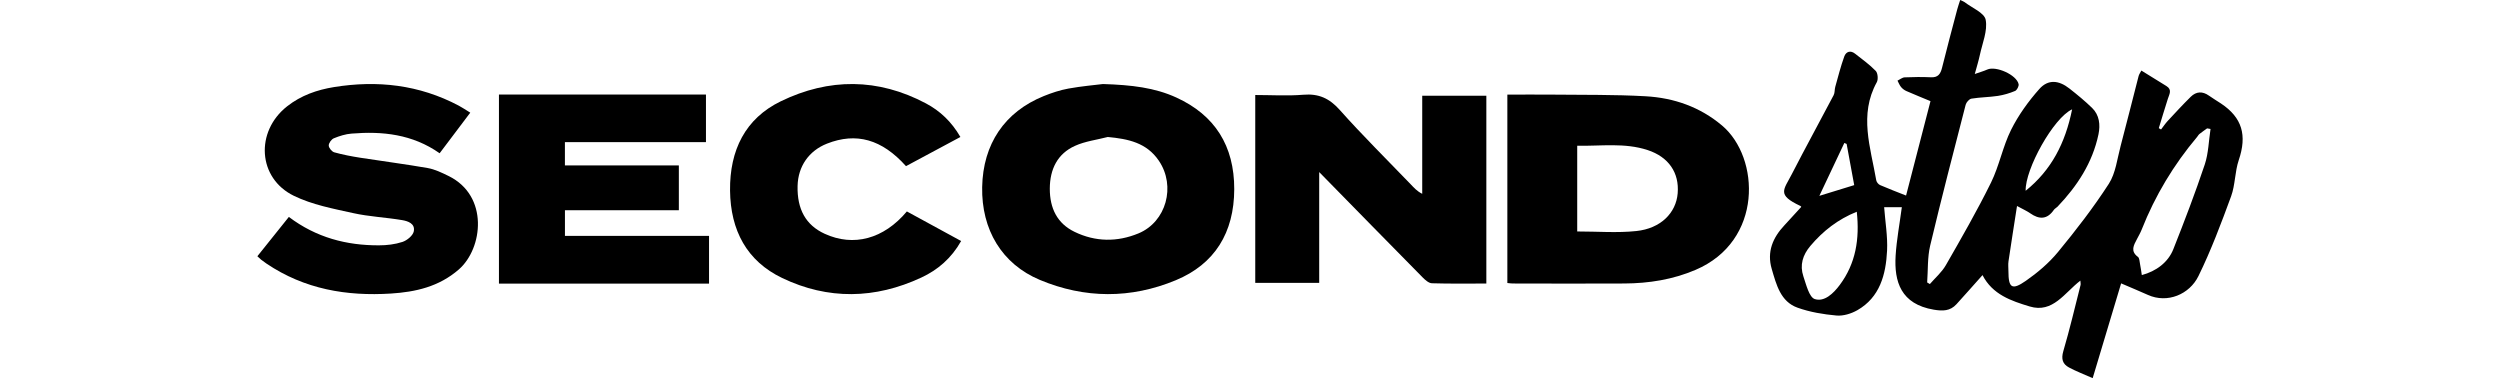
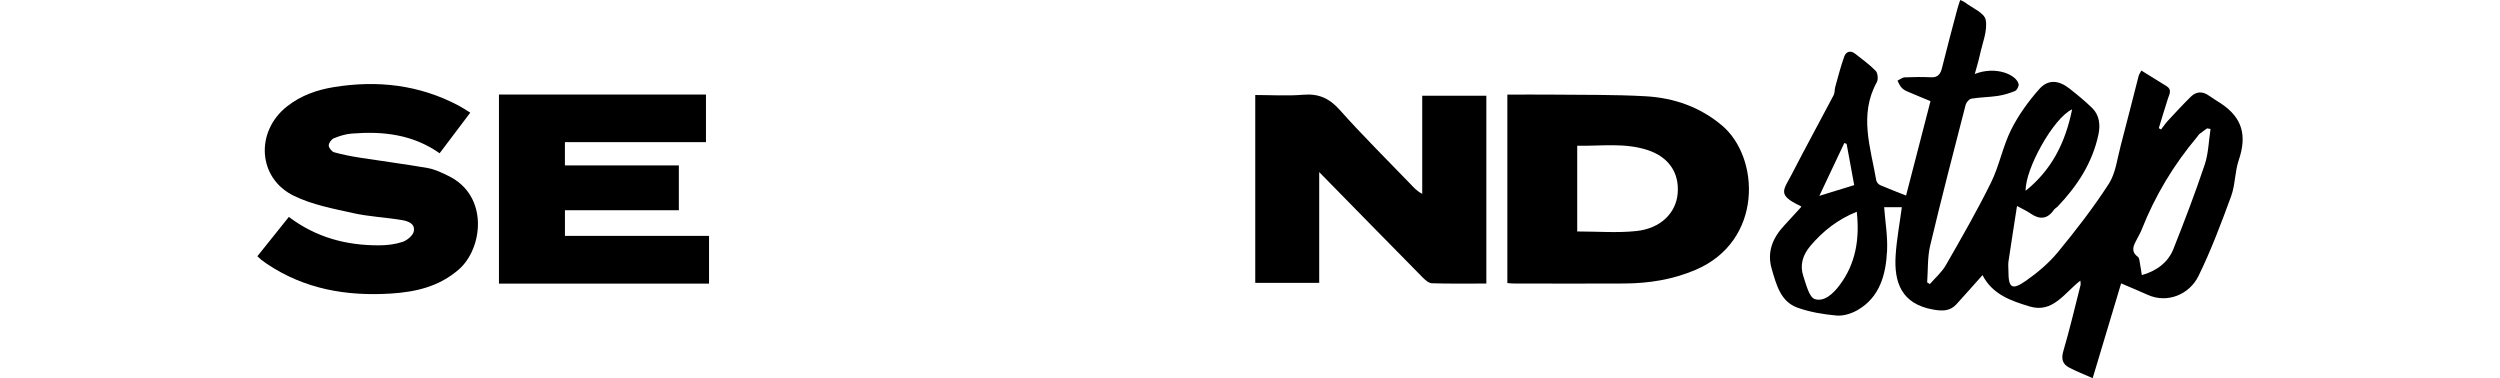
<svg xmlns="http://www.w3.org/2000/svg" width="238" height="36" viewBox="0 0 238 36" fill="none">
  <path d="M24.5 24.396C25.527 23.113 26.5 21.899 27.499 20.651C30.109 22.621 32.996 23.366 36.072 23.356C36.825 23.356 37.603 23.265 38.318 23.03C38.748 22.887 39.313 22.43 39.393 22.021C39.54 21.272 38.816 21.047 38.289 20.956C36.732 20.693 35.14 20.627 33.602 20.284C31.698 19.861 29.726 19.493 27.974 18.64C24.538 16.969 24.277 12.531 27.33 10.125C28.66 9.078 30.189 8.551 31.797 8.29C35.912 7.625 39.897 8.058 43.675 10.059C44.013 10.239 44.335 10.457 44.769 10.725C43.783 12.032 42.832 13.29 41.853 14.59C39.259 12.77 36.407 12.479 33.468 12.718C32.897 12.763 32.32 12.944 31.781 13.165C31.557 13.255 31.289 13.623 31.296 13.855C31.302 14.084 31.596 14.438 31.819 14.5C32.633 14.729 33.468 14.885 34.304 15.017C36.442 15.353 38.589 15.624 40.72 15.998C41.4 16.119 42.06 16.439 42.698 16.751C46.559 18.637 45.975 23.65 43.681 25.651C41.786 27.301 39.556 27.797 37.214 27.946C33.012 28.21 28.998 27.544 25.358 25.086C25.186 24.968 25.017 24.843 24.851 24.715C24.758 24.642 24.675 24.555 24.506 24.399L24.5 24.396Z" fill="black" />
  <path d="M67.207 9V13.531H53.779V15.748H64.626V20.014H53.782V22.456H67.5V27H47.5V9H67.207Z" fill="black" />
-   <path d="M86.334 20.129C88.063 21.071 89.751 21.993 91.5 22.945C90.579 24.582 89.273 25.7 87.707 26.425C83.313 28.472 78.835 28.564 74.457 26.463C71.1 24.854 69.541 21.934 69.501 18.134C69.461 14.3 70.947 11.284 74.337 9.64C78.918 7.419 83.588 7.422 88.149 9.843C89.489 10.555 90.589 11.583 91.43 13.041C89.655 13.991 87.943 14.909 86.251 15.817C83.957 13.255 81.518 12.577 78.729 13.674C77.007 14.352 75.976 15.834 75.93 17.694C75.876 19.936 76.724 21.436 78.506 22.254C81.258 23.516 84.124 22.76 86.331 20.132L86.334 20.129Z" fill="black" />
-   <path d="M104.999 8C107.742 8.086 109.934 8.344 111.995 9.288C115.651 10.961 117.51 13.882 117.5 18.014C117.489 22.149 115.641 25.142 111.935 26.678C107.652 28.454 103.27 28.437 98.994 26.647C95.367 25.128 93.429 21.85 93.502 17.814C93.578 13.716 95.638 10.652 99.375 9.143C100.133 8.837 100.925 8.575 101.723 8.43C102.975 8.203 104.244 8.096 104.999 8ZM105.459 13.041C104.416 13.313 103.313 13.444 102.339 13.885C100.68 14.632 99.948 16.089 99.941 17.962C99.938 19.828 100.643 21.271 102.296 22.07C104.283 23.034 106.357 23.058 108.384 22.218C111.027 21.123 111.965 17.718 110.322 15.3C109.149 13.572 107.39 13.224 105.459 13.041Z" fill="black" />
  <path d="M141.5 26.993C139.734 26.993 138.026 27.02 136.317 26.967C136.016 26.957 135.679 26.656 135.436 26.411C132.189 23.12 128.958 19.819 125.588 16.382V26.93H119.5V9.045C121.032 9.045 122.561 9.145 124.073 9.019C125.547 8.896 126.562 9.363 127.547 10.469C129.709 12.896 132.029 15.184 134.285 17.531C134.598 17.856 134.888 18.2 135.396 18.451V9.115H141.5V26.997V26.993Z" fill="black" />
  <path d="M143.504 9.007C144.967 9.007 146.365 8.993 147.763 9.007C150.725 9.04 153.69 8.997 156.645 9.163C159.364 9.315 161.835 10.178 163.939 11.95C167.554 14.996 167.874 22.948 161.407 25.695C159.238 26.618 156.975 26.976 154.632 26.989C151.093 27.009 147.558 26.996 144.018 26.989C143.866 26.989 143.709 26.963 143.5 26.943V9L143.504 9.007ZM150.151 22.035C152.105 22.035 153.961 22.188 155.779 21.995C158.098 21.753 159.561 20.273 159.715 18.408C159.878 16.453 158.867 14.947 156.854 14.286C154.663 13.566 152.404 13.918 150.151 13.875V22.035Z" fill="black" />
-   <path d="M181.46 18.608C182.225 15.645 183.007 12.623 183.783 9.629C183.056 9.326 182.268 9.009 181.489 8.669C181.302 8.587 181.114 8.447 180.982 8.287C180.836 8.114 180.751 7.882 180.642 7.678C180.869 7.569 181.093 7.374 181.325 7.364C182.163 7.327 183.007 7.32 183.845 7.357C184.495 7.385 184.736 7.047 184.881 6.458C185.343 4.595 185.841 2.742 186.33 0.889C186.406 0.603 186.508 0.324 186.61 0C186.815 0.099 186.933 0.133 187.026 0.201C187.734 0.753 188.913 1.216 189.038 1.887C189.233 2.926 188.722 4.111 188.483 5.229C188.368 5.767 188.204 6.295 187.999 7.044C188.5 6.867 188.853 6.771 189.183 6.622C190.011 6.247 191.985 7.122 192.172 8.011C192.212 8.202 192.014 8.584 191.835 8.659C191.315 8.877 190.757 9.043 190.2 9.129C189.365 9.255 188.513 9.255 187.682 9.391C187.468 9.425 187.194 9.738 187.131 9.973C185.98 14.435 184.819 18.894 183.753 23.377C183.485 24.504 183.552 25.713 183.466 26.889C183.552 26.939 183.637 26.991 183.723 27.042C184.238 26.446 184.865 25.914 185.25 25.236C186.735 22.648 188.226 20.056 189.546 17.378C190.331 15.784 190.662 13.952 191.453 12.364C192.155 10.958 193.109 9.636 194.149 8.468C194.983 7.531 195.999 7.633 197.009 8.427C197.754 9.013 198.49 9.616 199.17 10.277C199.866 10.954 199.961 11.884 199.777 12.78C199.206 15.508 197.741 17.722 195.871 19.681C195.765 19.79 195.61 19.858 195.527 19.981C194.884 20.914 194.132 20.904 193.274 20.304C192.958 20.083 192.601 19.926 192.02 19.61C191.73 21.483 191.46 23.176 191.209 24.875C191.163 25.179 191.202 25.495 191.202 25.809C191.202 27.413 191.532 27.658 192.856 26.738C193.97 25.962 195.05 25.049 195.917 23.997C197.632 21.916 199.295 19.766 200.76 17.498C201.413 16.486 201.559 15.113 201.885 13.89C202.473 11.68 203.02 9.459 203.594 7.245C203.637 7.078 203.749 6.928 203.858 6.717C204.683 7.228 205.462 7.715 206.243 8.192C206.814 8.543 206.517 8.972 206.378 9.411C206.082 10.338 205.801 11.271 205.518 12.201C205.59 12.242 205.66 12.286 205.732 12.327C205.94 12.058 206.132 11.768 206.359 11.52C207.081 10.74 207.804 9.96 208.559 9.214C209.084 8.696 209.681 8.672 210.292 9.105C210.664 9.37 211.06 9.602 211.439 9.854C213.462 11.2 213.931 12.882 213.129 15.243C212.756 16.343 212.799 17.596 212.403 18.683C211.459 21.255 210.493 23.833 209.292 26.282C208.434 28.033 206.332 28.908 204.485 28.077C203.69 27.72 202.882 27.386 201.931 26.977C201.047 29.92 200.157 32.894 199.223 36C198.378 35.625 197.649 35.349 196.966 34.982C196.363 34.658 196.208 34.181 196.428 33.428C197.039 31.351 197.534 29.239 198.068 27.137C198.094 27.032 198.061 26.912 198.052 26.715C196.544 27.869 195.435 29.842 193.231 29.177C191.476 28.649 189.682 28.043 188.735 26.19C187.903 27.12 187.088 28.05 186.254 28.963C185.653 29.62 184.95 29.624 184.096 29.481C180.965 28.953 180.309 26.817 180.464 24.327C180.559 22.822 180.843 21.326 181.054 19.725H179.371C179.473 21.108 179.715 22.494 179.649 23.864C179.536 26.149 178.959 28.309 176.818 29.532C176.237 29.862 175.485 30.094 174.841 30.039C173.591 29.927 172.314 29.716 171.13 29.293C169.507 28.718 169.107 27.096 168.669 25.604C168.191 23.973 168.772 22.627 169.869 21.456C170.411 20.877 170.942 20.287 171.48 19.698C171.476 19.691 171.447 19.627 171.397 19.606C169.131 18.543 169.8 18.097 170.579 16.581C171.876 14.057 173.245 11.571 174.564 9.057C174.684 8.832 174.643 8.526 174.717 8.267C174.987 7.299 175.235 6.322 175.574 5.378C175.746 4.905 176.171 4.765 176.61 5.116C177.279 5.644 177.982 6.141 178.573 6.754C178.768 6.955 178.818 7.558 178.672 7.824C176.953 10.937 178.085 14.054 178.619 17.164C178.649 17.337 178.824 17.549 178.985 17.62C179.807 17.978 180.642 18.291 181.456 18.615L181.46 18.608ZM210.436 12.276C210.331 12.259 210.222 12.239 210.116 12.221C209.872 12.399 209.622 12.569 209.388 12.756C209.295 12.831 209.239 12.95 209.16 13.042C206.936 15.685 205.168 18.618 203.888 21.858C203.766 22.167 203.594 22.46 203.439 22.76C203.132 23.343 202.789 23.908 203.531 24.456C203.677 24.565 203.683 24.892 203.729 25.124C203.799 25.475 203.845 25.829 203.901 26.187C205.27 25.822 206.402 24.981 206.9 23.727C207.956 21.064 208.982 18.383 209.892 15.665C210.249 14.595 210.268 13.407 210.443 12.276H210.436ZM176.765 20.158C174.961 20.883 173.552 21.99 172.348 23.411C171.619 24.273 171.321 25.236 171.681 26.306C171.948 27.093 172.232 28.299 172.766 28.472C173.677 28.765 174.538 27.944 175.148 27.123C176.666 25.087 177.049 22.76 176.765 20.154V20.158ZM197.266 10.409C195.488 11.22 192.782 16.111 192.842 18.162C195.29 16.193 196.616 13.632 197.266 10.409ZM175.799 13.703C175.726 13.672 175.653 13.638 175.581 13.608C174.802 15.256 174.023 16.905 173.202 18.645C174.426 18.267 175.448 17.954 176.521 17.624C176.28 16.305 176.039 15.004 175.799 13.703Z" fill="black" />
+   <path d="M181.46 18.608C182.225 15.645 183.007 12.623 183.783 9.629C183.056 9.326 182.268 9.009 181.489 8.669C181.302 8.587 181.114 8.447 180.982 8.287C180.836 8.114 180.751 7.882 180.642 7.678C180.869 7.569 181.093 7.374 181.325 7.364C182.163 7.327 183.007 7.32 183.845 7.357C184.495 7.385 184.736 7.047 184.881 6.458C185.343 4.595 185.841 2.742 186.33 0.889C186.406 0.603 186.508 0.324 186.61 0C186.815 0.099 186.933 0.133 187.026 0.201C187.734 0.753 188.913 1.216 189.038 1.887C189.233 2.926 188.722 4.111 188.483 5.229C188.368 5.767 188.204 6.295 187.999 7.044C190.011 6.247 191.985 7.122 192.172 8.011C192.212 8.202 192.014 8.584 191.835 8.659C191.315 8.877 190.757 9.043 190.2 9.129C189.365 9.255 188.513 9.255 187.682 9.391C187.468 9.425 187.194 9.738 187.131 9.973C185.98 14.435 184.819 18.894 183.753 23.377C183.485 24.504 183.552 25.713 183.466 26.889C183.552 26.939 183.637 26.991 183.723 27.042C184.238 26.446 184.865 25.914 185.25 25.236C186.735 22.648 188.226 20.056 189.546 17.378C190.331 15.784 190.662 13.952 191.453 12.364C192.155 10.958 193.109 9.636 194.149 8.468C194.983 7.531 195.999 7.633 197.009 8.427C197.754 9.013 198.49 9.616 199.17 10.277C199.866 10.954 199.961 11.884 199.777 12.78C199.206 15.508 197.741 17.722 195.871 19.681C195.765 19.79 195.61 19.858 195.527 19.981C194.884 20.914 194.132 20.904 193.274 20.304C192.958 20.083 192.601 19.926 192.02 19.61C191.73 21.483 191.46 23.176 191.209 24.875C191.163 25.179 191.202 25.495 191.202 25.809C191.202 27.413 191.532 27.658 192.856 26.738C193.97 25.962 195.05 25.049 195.917 23.997C197.632 21.916 199.295 19.766 200.76 17.498C201.413 16.486 201.559 15.113 201.885 13.89C202.473 11.68 203.02 9.459 203.594 7.245C203.637 7.078 203.749 6.928 203.858 6.717C204.683 7.228 205.462 7.715 206.243 8.192C206.814 8.543 206.517 8.972 206.378 9.411C206.082 10.338 205.801 11.271 205.518 12.201C205.59 12.242 205.66 12.286 205.732 12.327C205.94 12.058 206.132 11.768 206.359 11.52C207.081 10.74 207.804 9.96 208.559 9.214C209.084 8.696 209.681 8.672 210.292 9.105C210.664 9.37 211.06 9.602 211.439 9.854C213.462 11.2 213.931 12.882 213.129 15.243C212.756 16.343 212.799 17.596 212.403 18.683C211.459 21.255 210.493 23.833 209.292 26.282C208.434 28.033 206.332 28.908 204.485 28.077C203.69 27.72 202.882 27.386 201.931 26.977C201.047 29.92 200.157 32.894 199.223 36C198.378 35.625 197.649 35.349 196.966 34.982C196.363 34.658 196.208 34.181 196.428 33.428C197.039 31.351 197.534 29.239 198.068 27.137C198.094 27.032 198.061 26.912 198.052 26.715C196.544 27.869 195.435 29.842 193.231 29.177C191.476 28.649 189.682 28.043 188.735 26.19C187.903 27.12 187.088 28.05 186.254 28.963C185.653 29.62 184.95 29.624 184.096 29.481C180.965 28.953 180.309 26.817 180.464 24.327C180.559 22.822 180.843 21.326 181.054 19.725H179.371C179.473 21.108 179.715 22.494 179.649 23.864C179.536 26.149 178.959 28.309 176.818 29.532C176.237 29.862 175.485 30.094 174.841 30.039C173.591 29.927 172.314 29.716 171.13 29.293C169.507 28.718 169.107 27.096 168.669 25.604C168.191 23.973 168.772 22.627 169.869 21.456C170.411 20.877 170.942 20.287 171.48 19.698C171.476 19.691 171.447 19.627 171.397 19.606C169.131 18.543 169.8 18.097 170.579 16.581C171.876 14.057 173.245 11.571 174.564 9.057C174.684 8.832 174.643 8.526 174.717 8.267C174.987 7.299 175.235 6.322 175.574 5.378C175.746 4.905 176.171 4.765 176.61 5.116C177.279 5.644 177.982 6.141 178.573 6.754C178.768 6.955 178.818 7.558 178.672 7.824C176.953 10.937 178.085 14.054 178.619 17.164C178.649 17.337 178.824 17.549 178.985 17.62C179.807 17.978 180.642 18.291 181.456 18.615L181.46 18.608ZM210.436 12.276C210.331 12.259 210.222 12.239 210.116 12.221C209.872 12.399 209.622 12.569 209.388 12.756C209.295 12.831 209.239 12.95 209.16 13.042C206.936 15.685 205.168 18.618 203.888 21.858C203.766 22.167 203.594 22.46 203.439 22.76C203.132 23.343 202.789 23.908 203.531 24.456C203.677 24.565 203.683 24.892 203.729 25.124C203.799 25.475 203.845 25.829 203.901 26.187C205.27 25.822 206.402 24.981 206.9 23.727C207.956 21.064 208.982 18.383 209.892 15.665C210.249 14.595 210.268 13.407 210.443 12.276H210.436ZM176.765 20.158C174.961 20.883 173.552 21.99 172.348 23.411C171.619 24.273 171.321 25.236 171.681 26.306C171.948 27.093 172.232 28.299 172.766 28.472C173.677 28.765 174.538 27.944 175.148 27.123C176.666 25.087 177.049 22.76 176.765 20.154V20.158ZM197.266 10.409C195.488 11.22 192.782 16.111 192.842 18.162C195.29 16.193 196.616 13.632 197.266 10.409ZM175.799 13.703C175.726 13.672 175.653 13.638 175.581 13.608C174.802 15.256 174.023 16.905 173.202 18.645C174.426 18.267 175.448 17.954 176.521 17.624C176.28 16.305 176.039 15.004 175.799 13.703Z" fill="black" />
</svg>